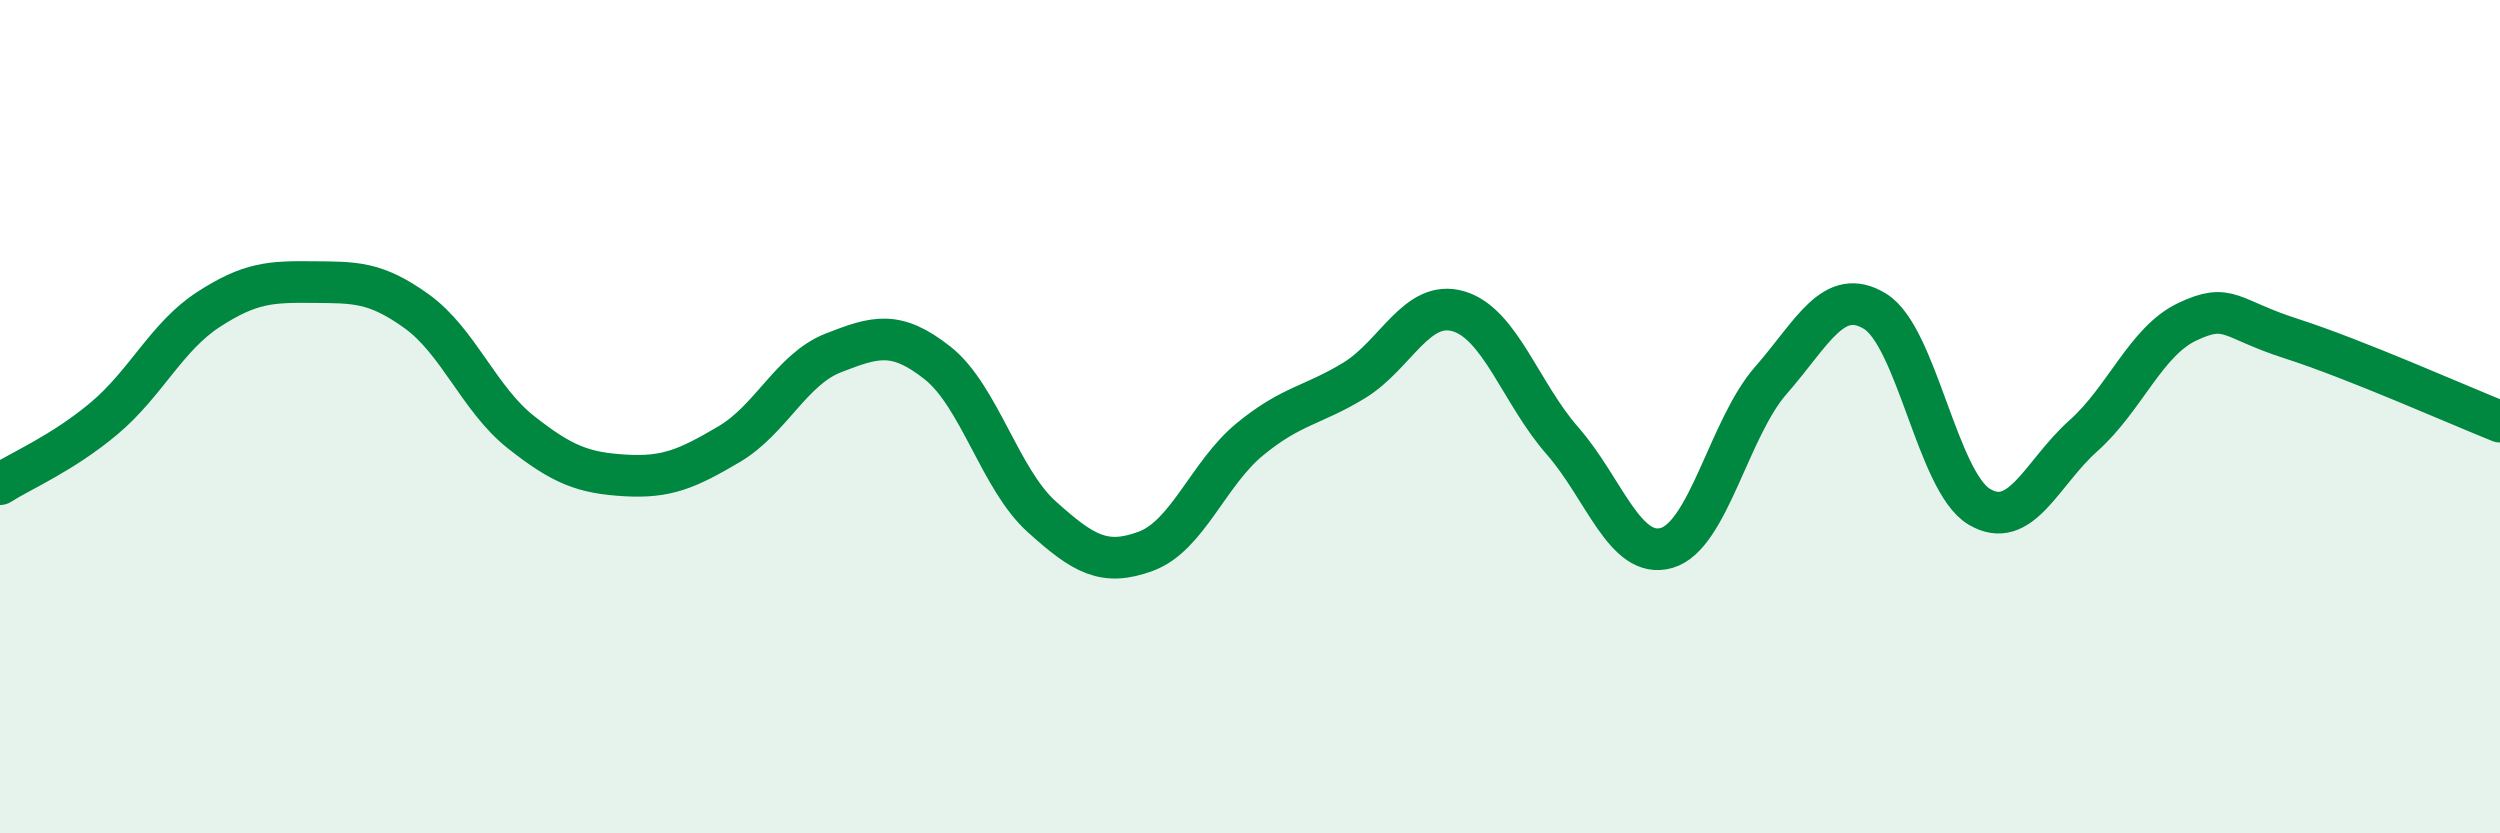
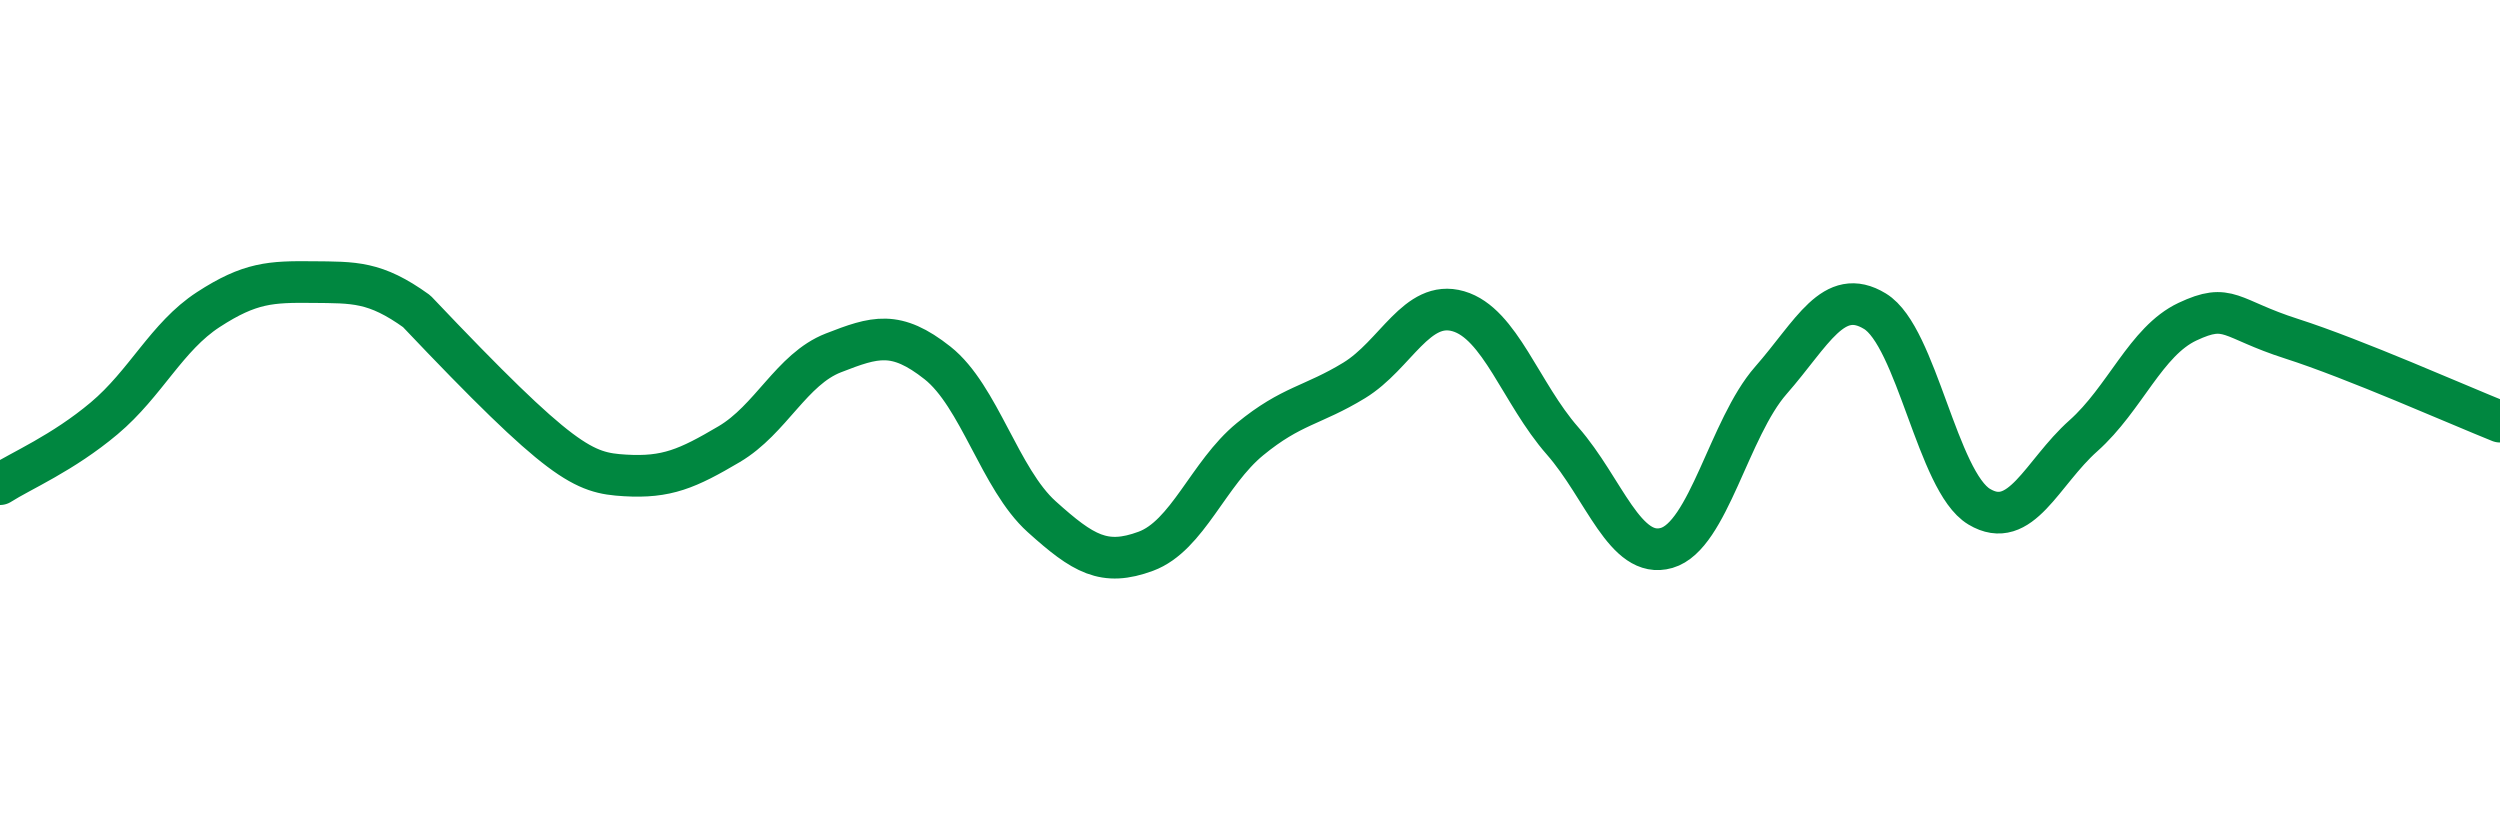
<svg xmlns="http://www.w3.org/2000/svg" width="60" height="20" viewBox="0 0 60 20">
-   <path d="M 0,11.62 C 0.5,11.3 1.5,10.88 2.5,10.04 C 3.5,9.2 4,8.08 5,7.43 C 6,6.78 6.5,6.76 7.5,6.77 C 8.5,6.78 9,6.75 10,7.47 C 11,8.19 11.5,9.58 12.5,10.37 C 13.5,11.16 14,11.35 15,11.41 C 16,11.47 16.5,11.25 17.5,10.66 C 18.5,10.07 19,8.86 20,8.47 C 21,8.08 21.5,7.92 22.5,8.71 C 23.5,9.5 24,11.5 25,12.4 C 26,13.3 26.5,13.6 27.5,13.23 C 28.5,12.86 29,11.36 30,10.54 C 31,9.72 31.5,9.74 32.5,9.13 C 33.5,8.52 34,7.18 35,7.47 C 36,7.76 36.5,9.44 37.5,10.58 C 38.5,11.72 39,13.44 40,13.15 C 41,12.86 41.5,10.27 42.5,9.13 C 43.5,7.99 44,6.86 45,7.47 C 46,8.08 46.5,11.56 47.5,12.16 C 48.5,12.76 49,11.35 50,10.46 C 51,9.57 51.5,8.19 52.5,7.72 C 53.5,7.25 53.5,7.65 55,8.13 C 56.5,8.61 59,9.72 60,10.12L60 20L0 20Z" fill="#008740" opacity="0.1" stroke-linecap="round" stroke-linejoin="round" />
-   <path d="M 0,11.62 C 0.5,11.3 1.5,10.88 2.5,10.04 C 3.5,9.2 4,8.08 5,7.43 C 6,6.78 6.5,6.76 7.5,6.77 C 8.5,6.78 9,6.75 10,7.47 C 11,8.19 11.5,9.58 12.5,10.37 C 13.5,11.16 14,11.35 15,11.41 C 16,11.47 16.5,11.25 17.5,10.66 C 18.5,10.07 19,8.86 20,8.47 C 21,8.08 21.5,7.92 22.5,8.71 C 23.5,9.5 24,11.5 25,12.4 C 26,13.3 26.5,13.6 27.5,13.23 C 28.5,12.86 29,11.36 30,10.54 C 31,9.72 31.5,9.74 32.5,9.13 C 33.5,8.52 34,7.18 35,7.47 C 36,7.76 36.5,9.44 37.5,10.58 C 38.5,11.72 39,13.44 40,13.15 C 41,12.86 41.5,10.27 42.5,9.13 C 43.5,7.99 44,6.86 45,7.47 C 46,8.08 46.5,11.56 47.5,12.16 C 48.5,12.76 49,11.35 50,10.46 C 51,9.57 51.5,8.19 52.5,7.72 C 53.5,7.25 53.5,7.65 55,8.13 C 56.5,8.61 59,9.72 60,10.12" stroke="#008740" stroke-width="1" fill="none" stroke-linecap="round" stroke-linejoin="round" />
+   <path d="M 0,11.62 C 0.5,11.3 1.5,10.88 2.5,10.04 C 3.5,9.2 4,8.08 5,7.43 C 6,6.78 6.5,6.76 7.5,6.77 C 8.5,6.78 9,6.75 10,7.47 C 13.5,11.16 14,11.35 15,11.41 C 16,11.47 16.5,11.25 17.5,10.66 C 18.5,10.07 19,8.86 20,8.47 C 21,8.08 21.5,7.92 22.5,8.71 C 23.5,9.5 24,11.5 25,12.4 C 26,13.3 26.5,13.6 27.5,13.23 C 28.5,12.86 29,11.36 30,10.54 C 31,9.72 31.5,9.74 32.5,9.13 C 33.5,8.52 34,7.18 35,7.47 C 36,7.76 36.5,9.44 37.5,10.58 C 38.5,11.72 39,13.44 40,13.15 C 41,12.86 41.5,10.27 42.5,9.13 C 43.5,7.99 44,6.86 45,7.47 C 46,8.08 46.5,11.56 47.5,12.16 C 48.5,12.76 49,11.35 50,10.46 C 51,9.57 51.5,8.19 52.5,7.72 C 53.5,7.25 53.5,7.65 55,8.13 C 56.5,8.61 59,9.72 60,10.12" stroke="#008740" stroke-width="1" fill="none" stroke-linecap="round" stroke-linejoin="round" />
</svg>